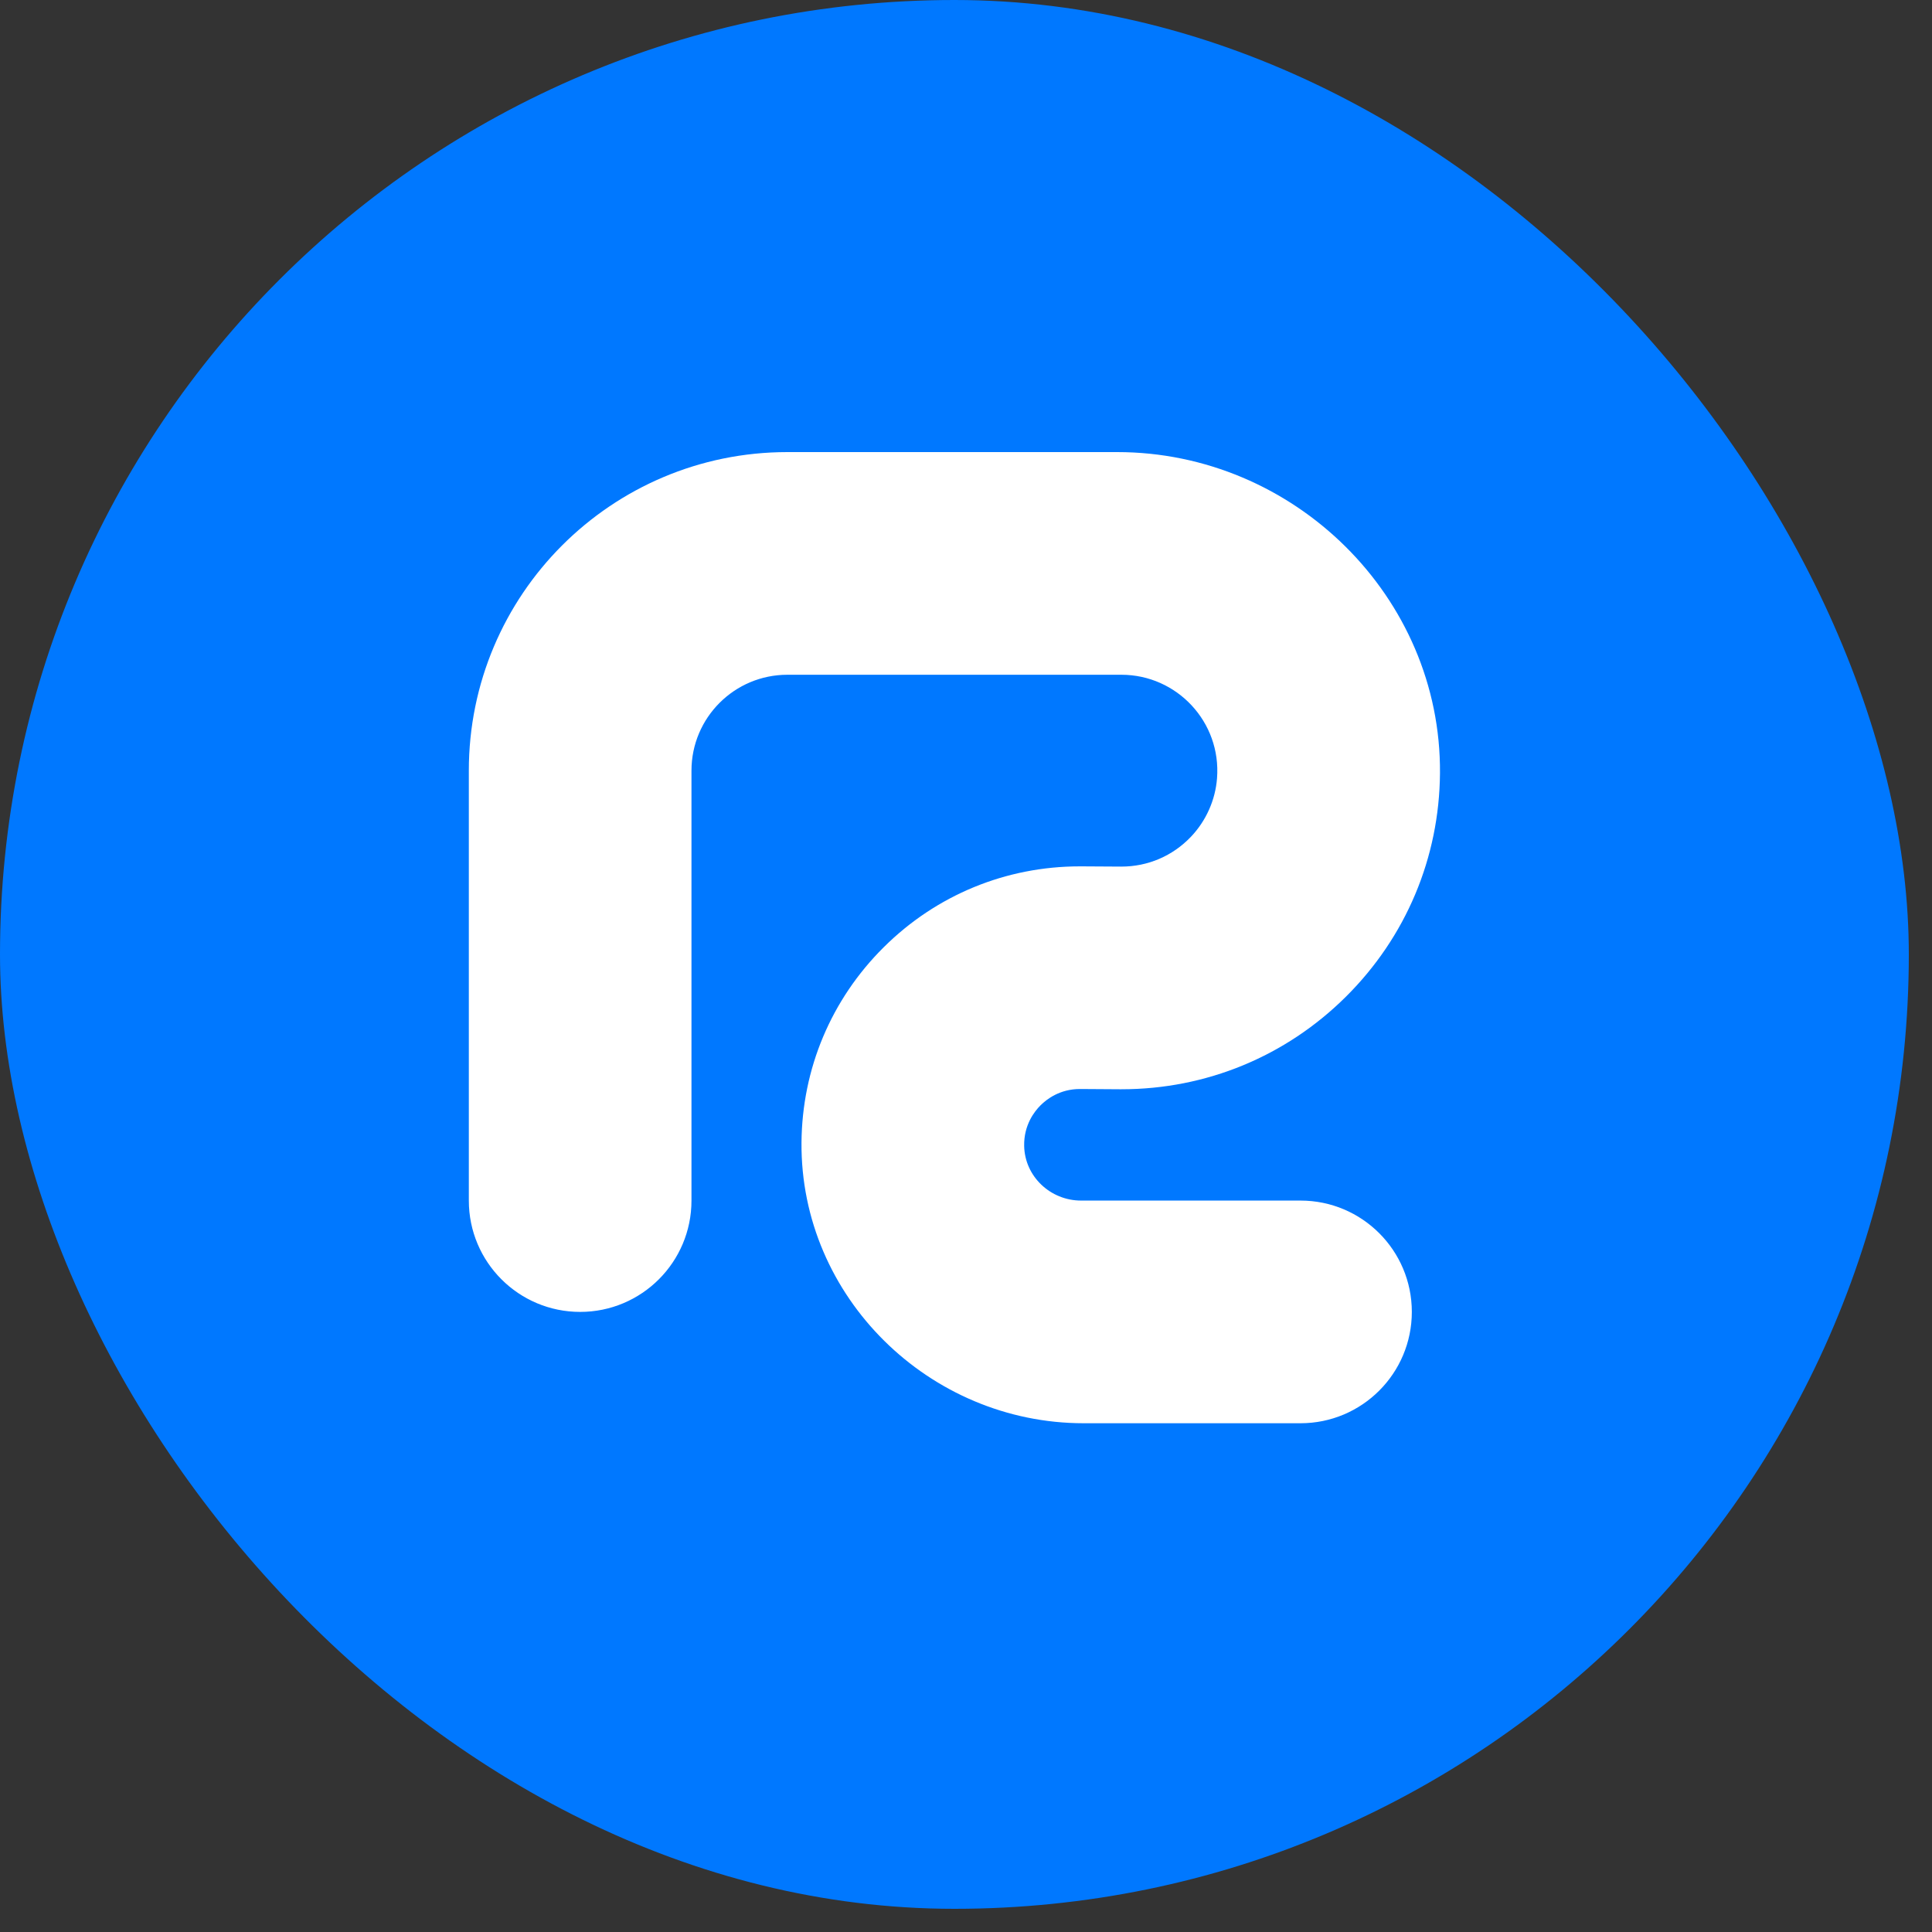
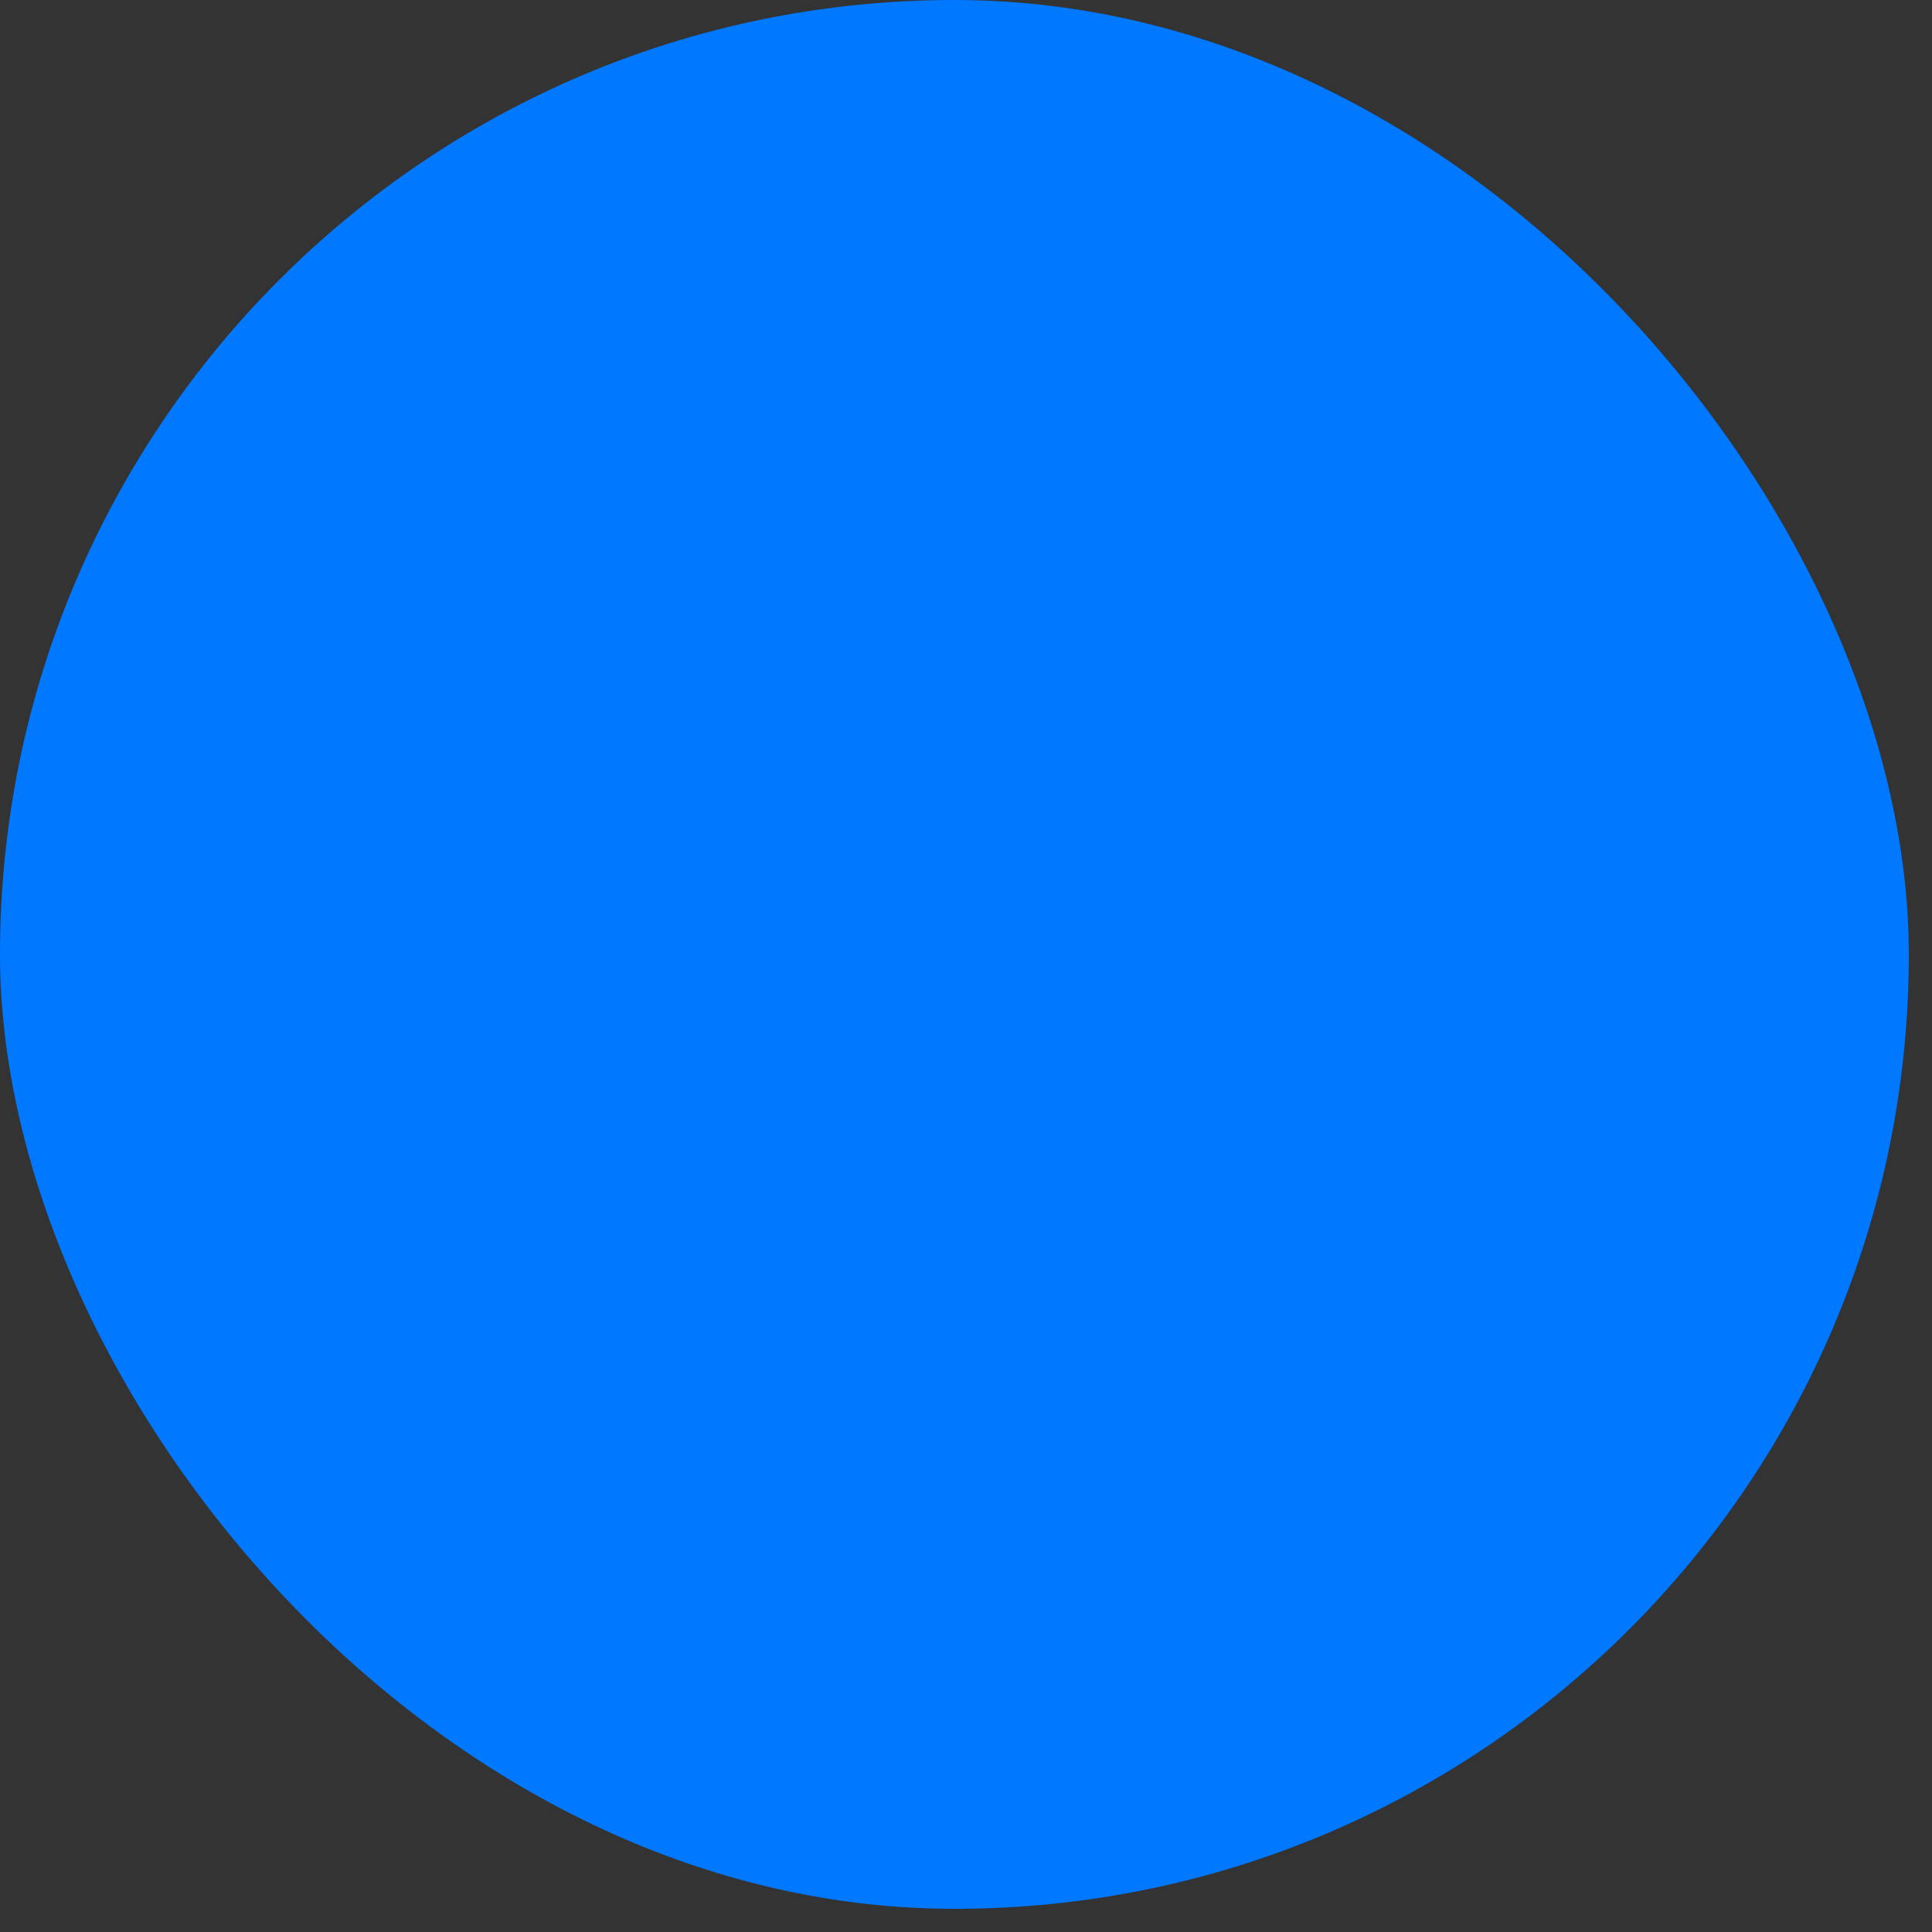
<svg xmlns="http://www.w3.org/2000/svg" width="75" height="75" viewBox="0 0 75 75" fill="none">
  <rect x="0" y="0" width="75" height="75" fill="#333333" stroke="none" />
  <rect width="74.1" height="74.1" rx="37.05" fill="#0078FF" />
-   <path d="M50.486 55.25H42.066C36.075 55.25 31.068 50.348 31.114 44.356C31.136 41.488 32.267 38.798 34.304 36.774C36.344 34.746 39.047 33.632 41.921 33.632C41.945 33.632 41.968 33.632 41.992 33.632L43.509 33.641C43.517 33.641 43.525 33.641 43.533 33.641C44.559 33.641 45.521 33.23 46.233 32.482C46.818 31.867 47.18 31.06 47.245 30.213C47.415 28.027 45.684 26.194 43.533 26.194H30.567C28.511 26.194 26.843 27.861 26.843 29.918V46.607C26.843 48.994 24.908 50.928 22.522 50.928C20.135 50.928 18.2 48.994 18.2 46.607V29.918C18.199 23.087 23.736 17.55 30.567 17.55H43.369C50.224 17.55 55.952 23.16 55.9 30.015C55.875 33.297 54.581 36.374 52.25 38.69C49.915 41.01 46.823 42.285 43.535 42.285C43.508 42.285 43.481 42.285 43.454 42.285L41.937 42.275H41.922C41.147 42.275 40.634 42.669 40.397 42.905C40.154 43.146 39.743 43.675 39.758 44.481C39.779 45.669 40.778 46.606 41.965 46.606H50.486C52.872 46.606 54.807 48.541 54.807 50.928C54.807 53.315 52.872 55.25 50.486 55.25Z" fill="white" />
</svg>